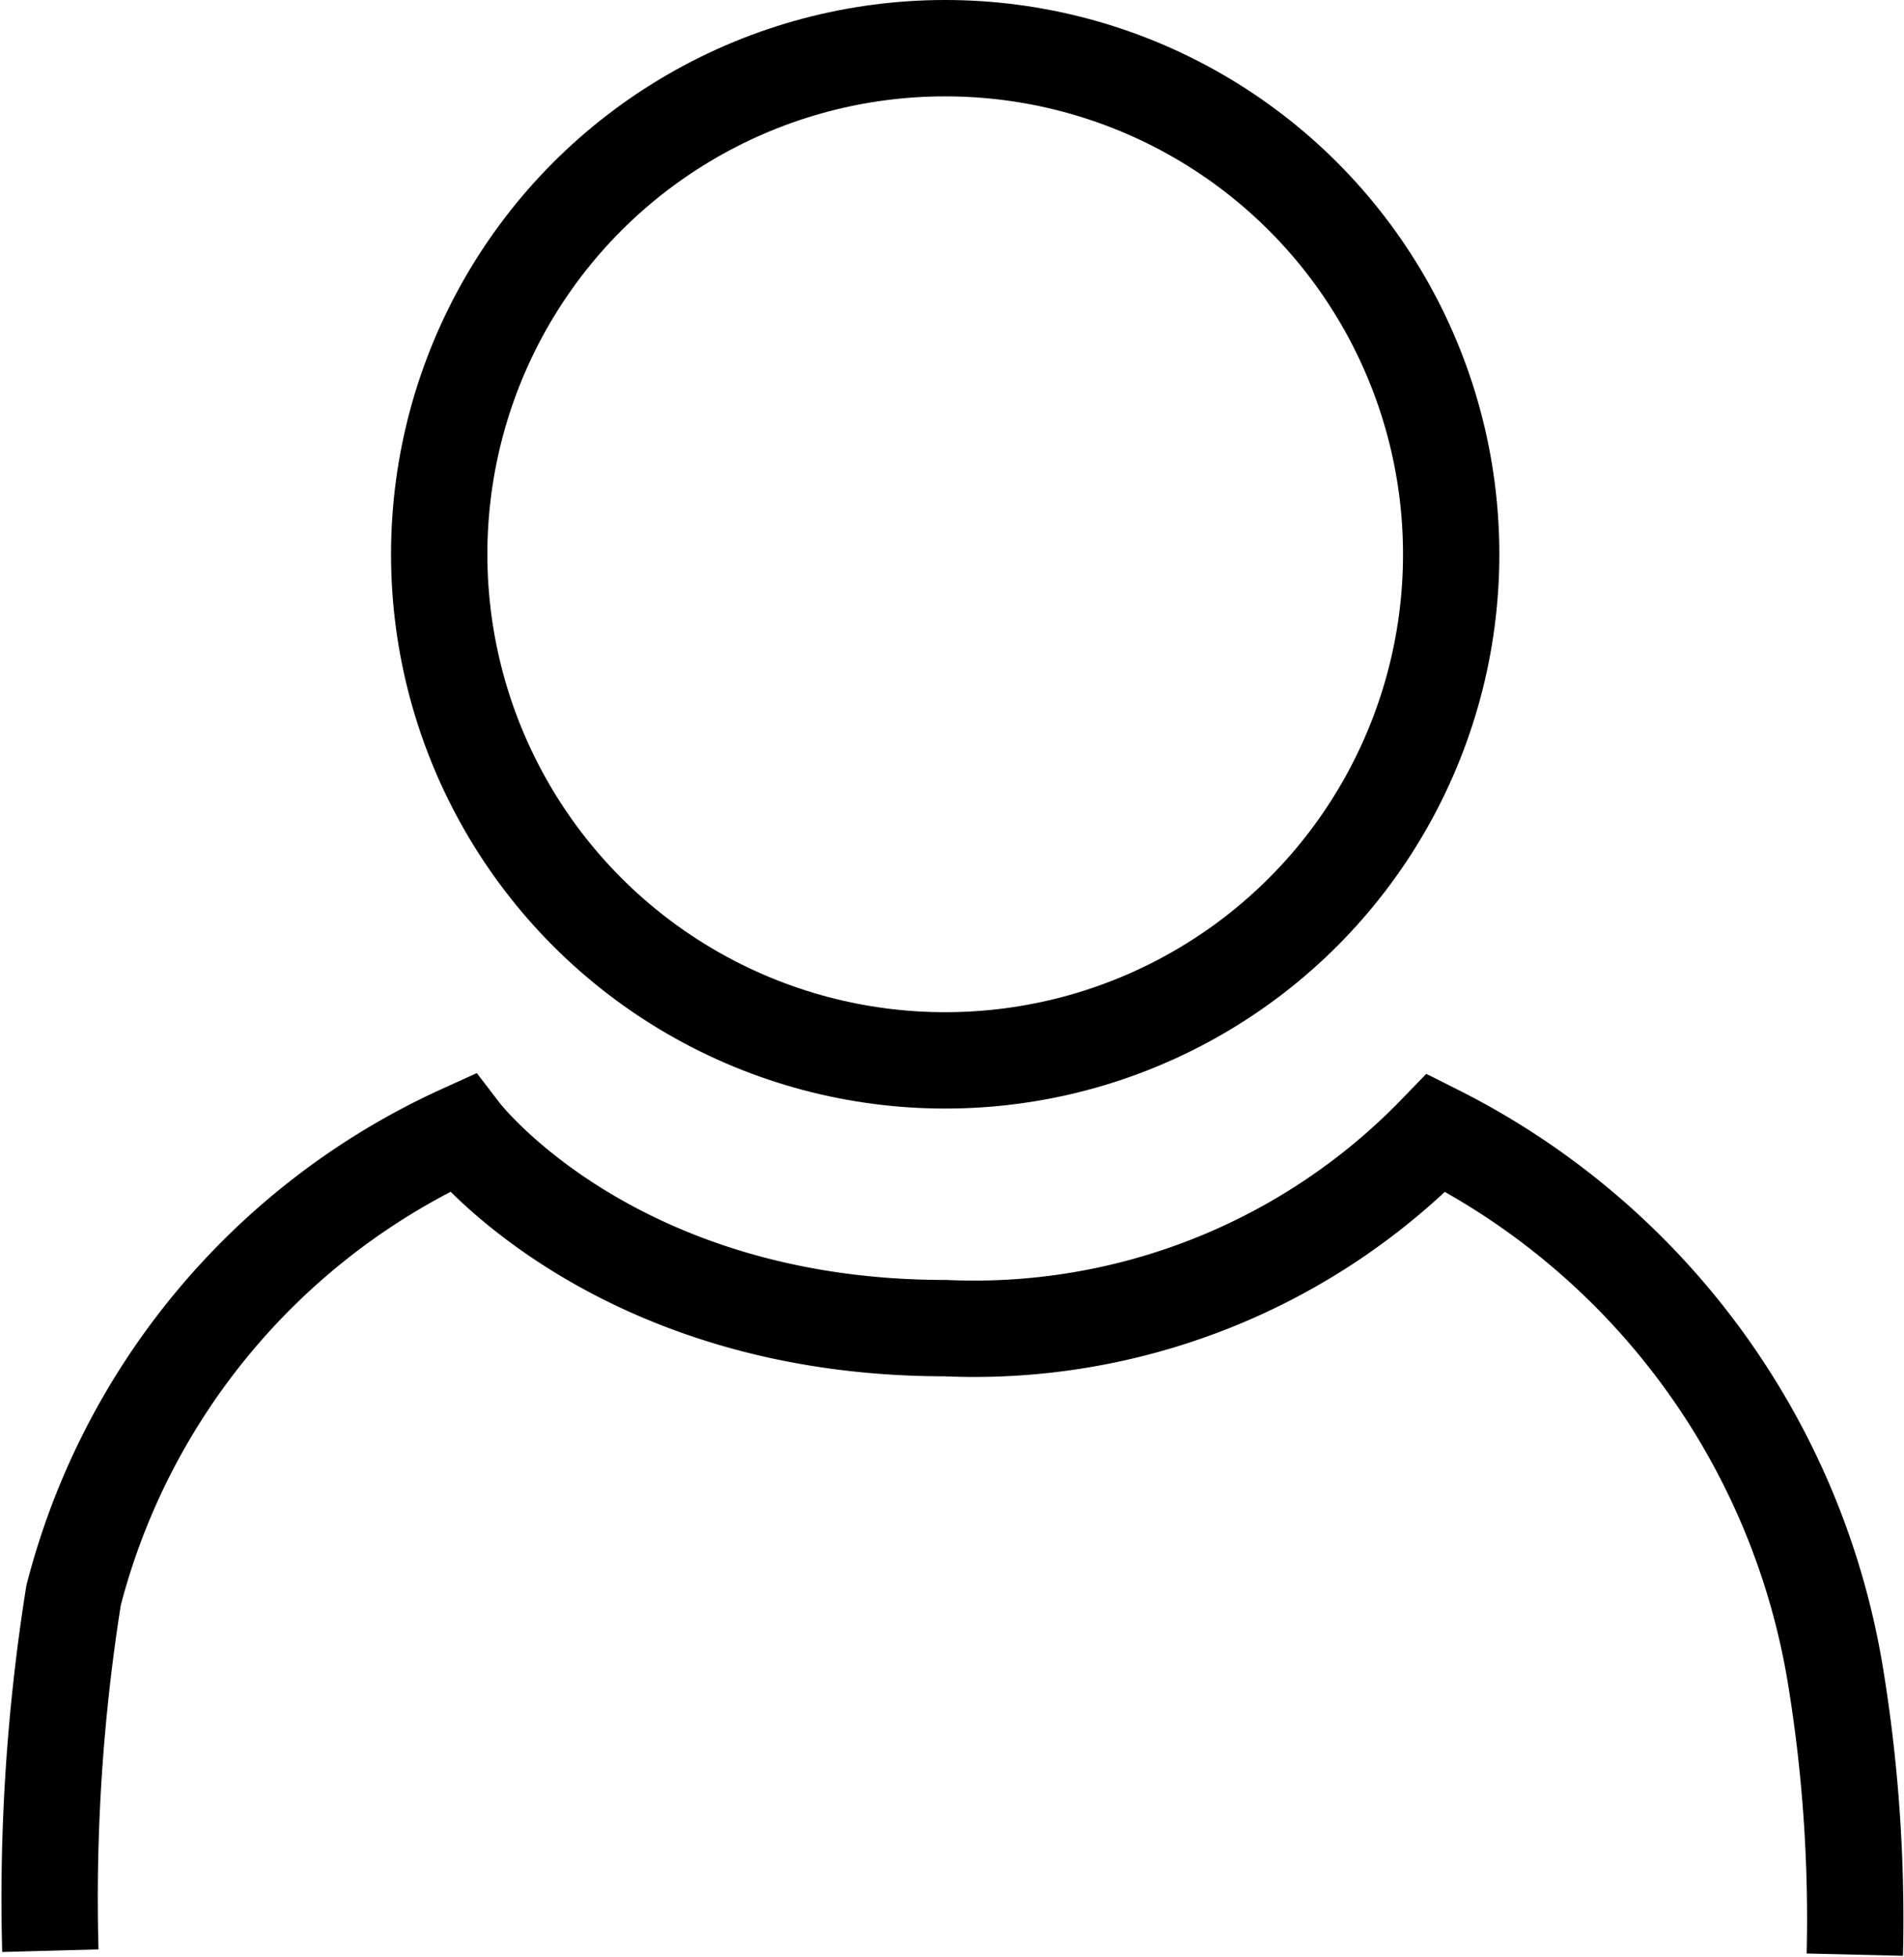
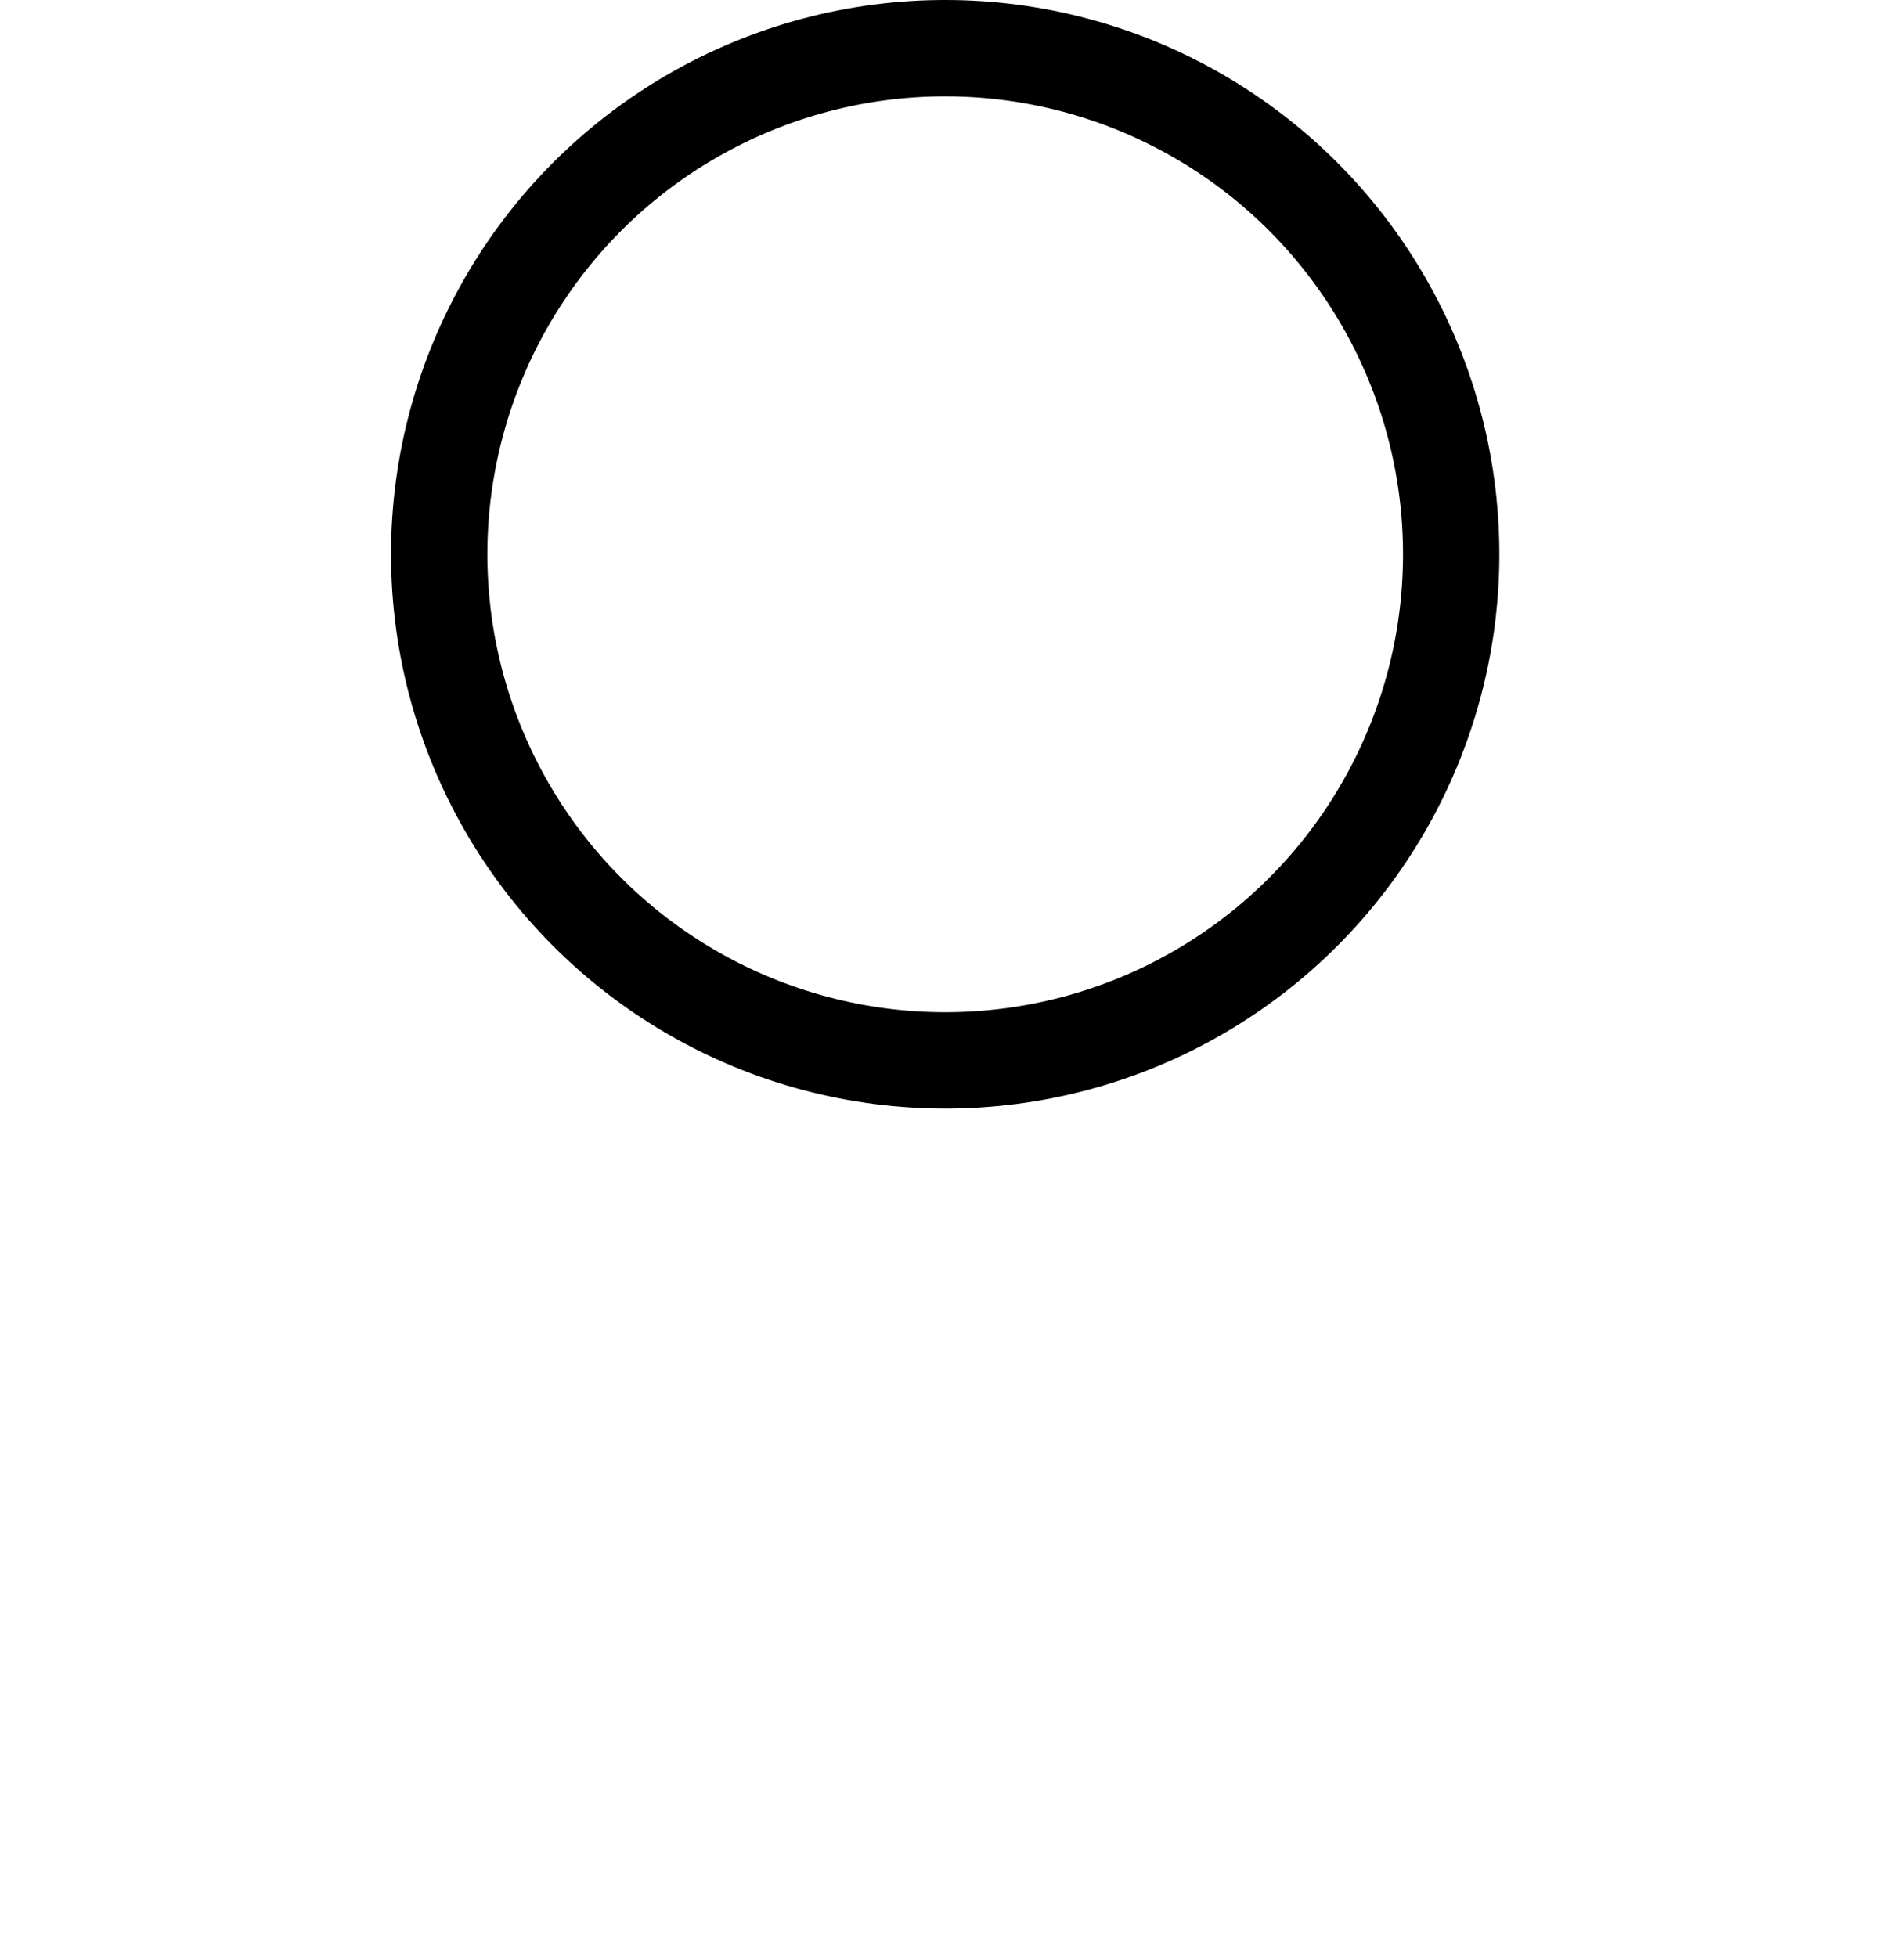
<svg xmlns="http://www.w3.org/2000/svg" width="29.648" height="30.463" viewBox="0 0 29.648 30.463">
  <g id="グループ_122" data-name="グループ 122" transform="translate(9276.38 2243.823)">
    <circle id="楕円形_3" data-name="楕円形 3" cx="7.879" cy="7.879" r="7.879" transform="translate(-9269.541 -2243.073)" fill="none" stroke="#000" stroke-miterlimit="10" stroke-width="1.5" />
-     <path id="パス_78" data-name="パス 78" d="M88.859,141.8a30.051,30.051,0,0,1,.362-5.533,10.9,10.9,0,0,1,6.046-7.2s2.332,3.041,7.526,3.041a10.011,10.011,0,0,0,7.647-3.041,11.55,11.55,0,0,1,6.217,8.459,23.419,23.419,0,0,1,.3,4.336" transform="translate(-9364.455 -2355.255)" fill="none" stroke="#000" stroke-miterlimit="10" stroke-width="1.5" />
  </g>
</svg>